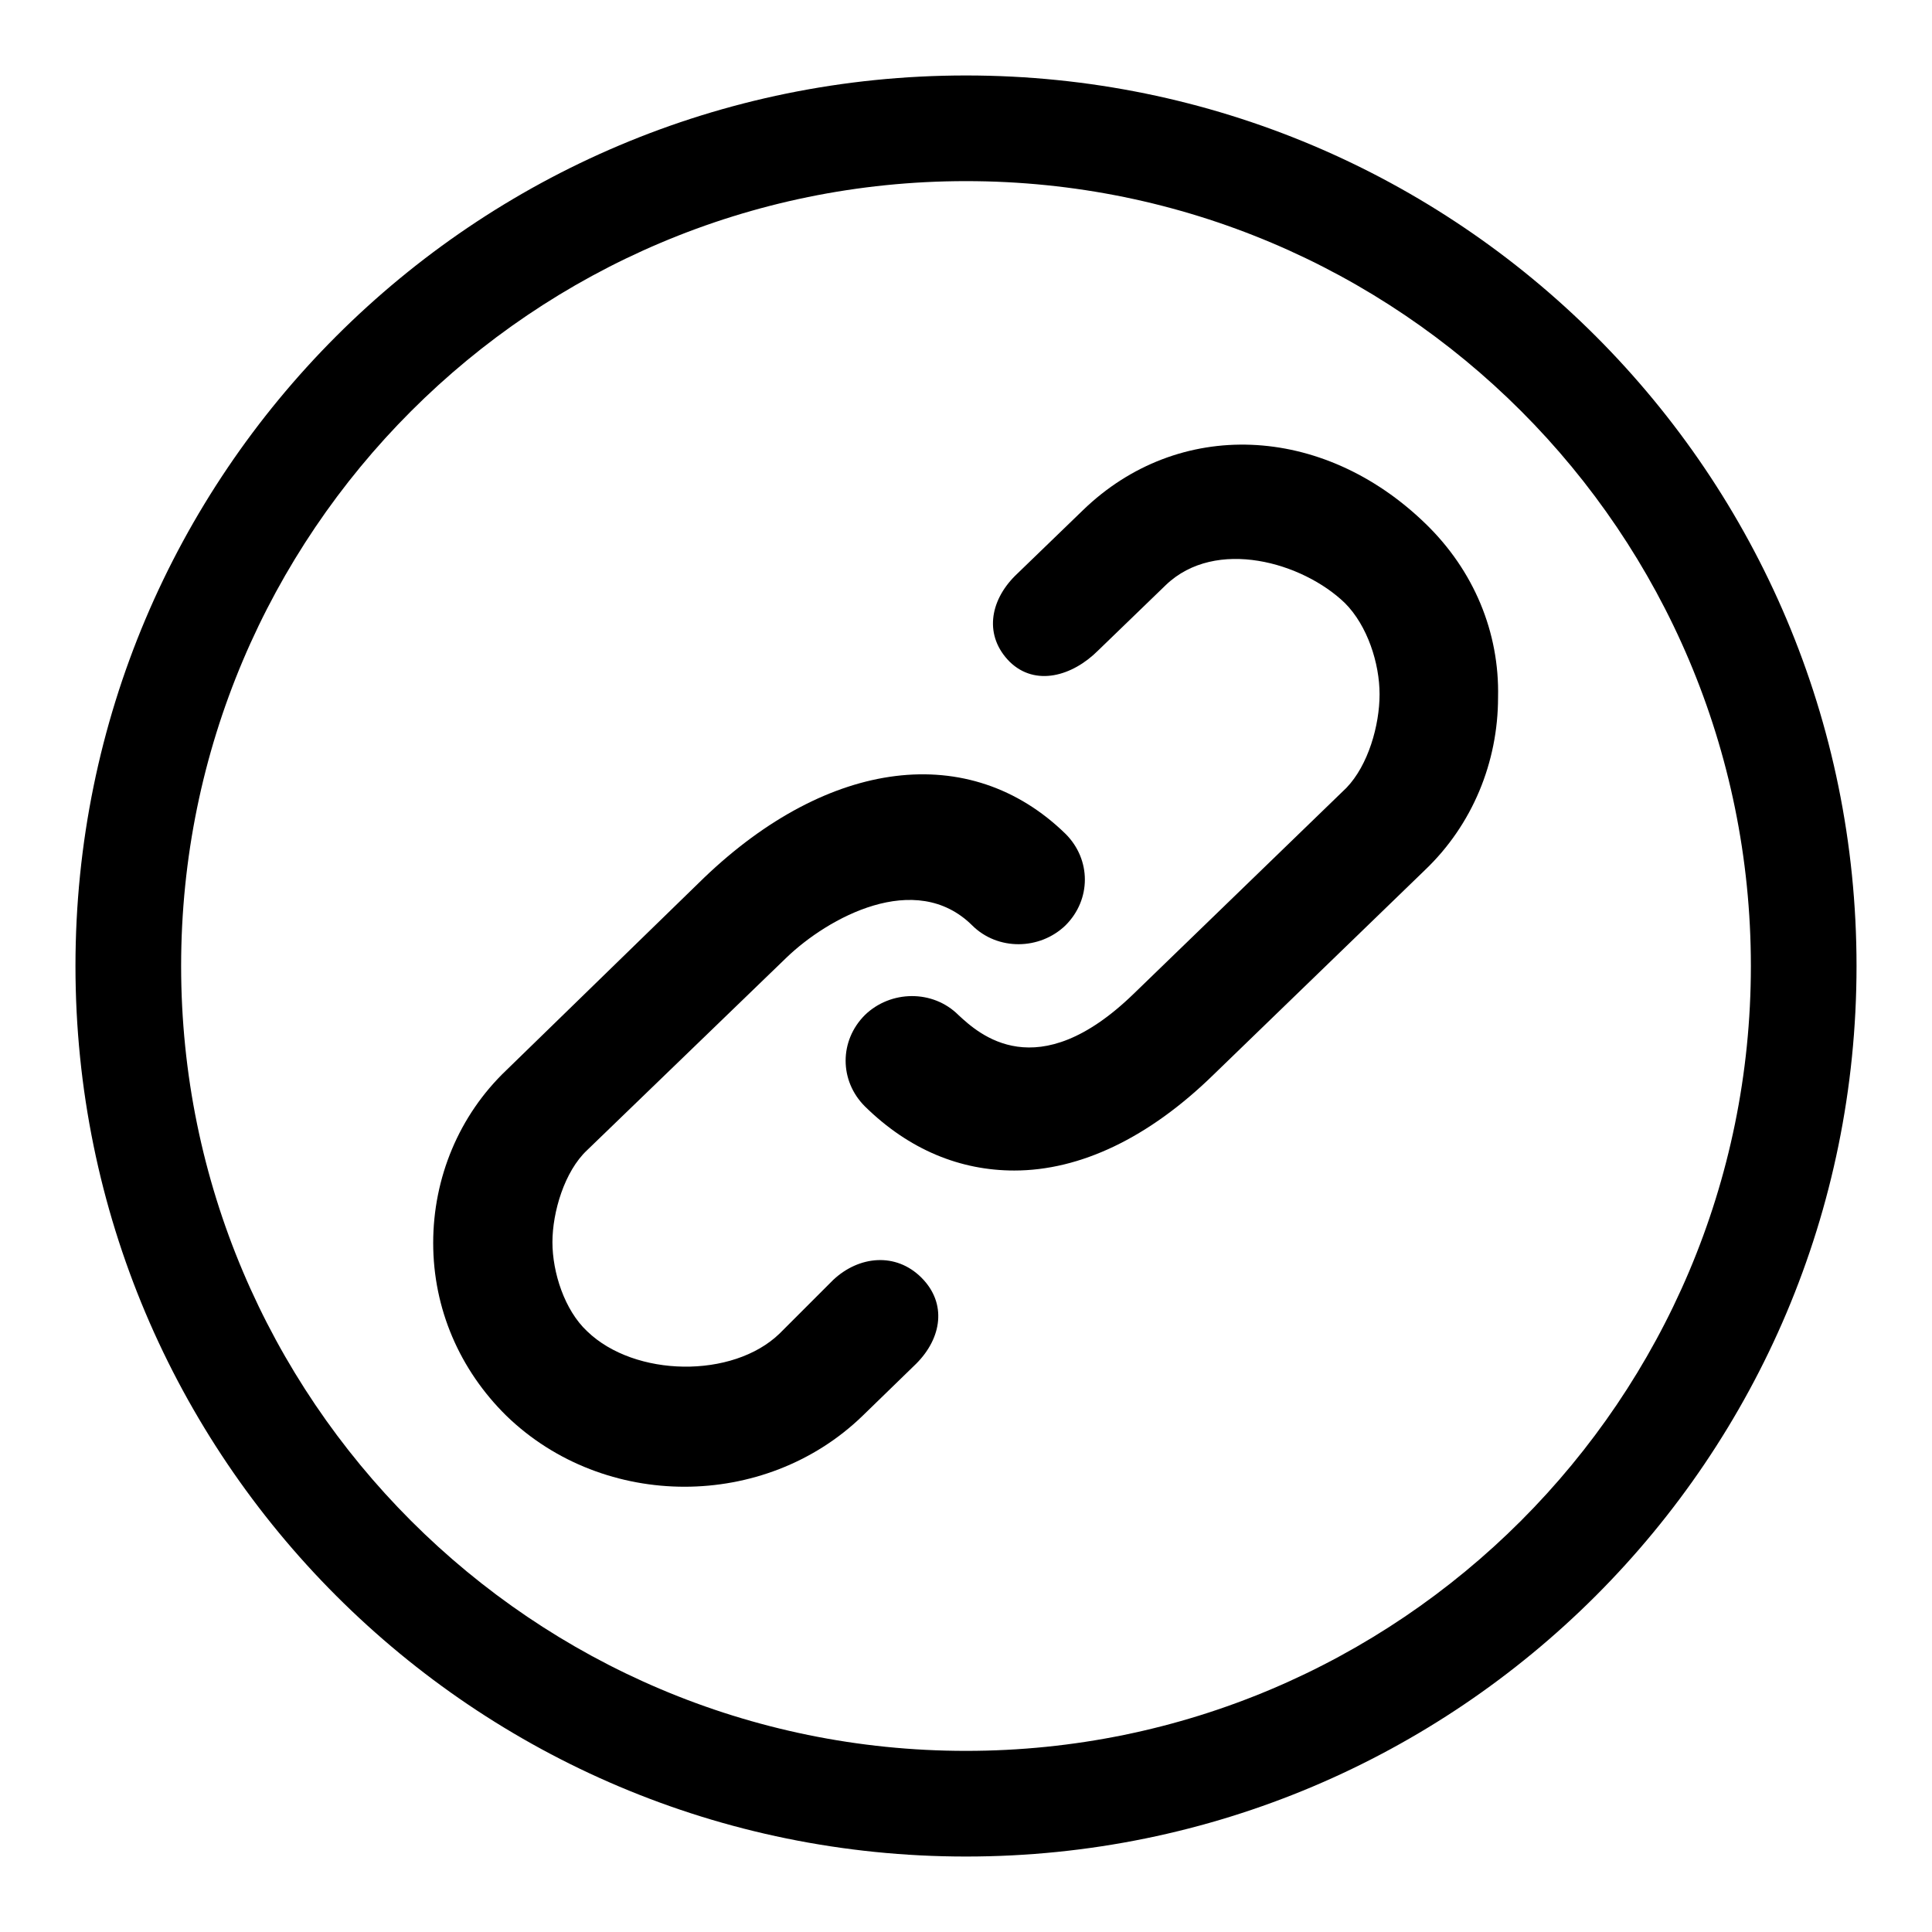
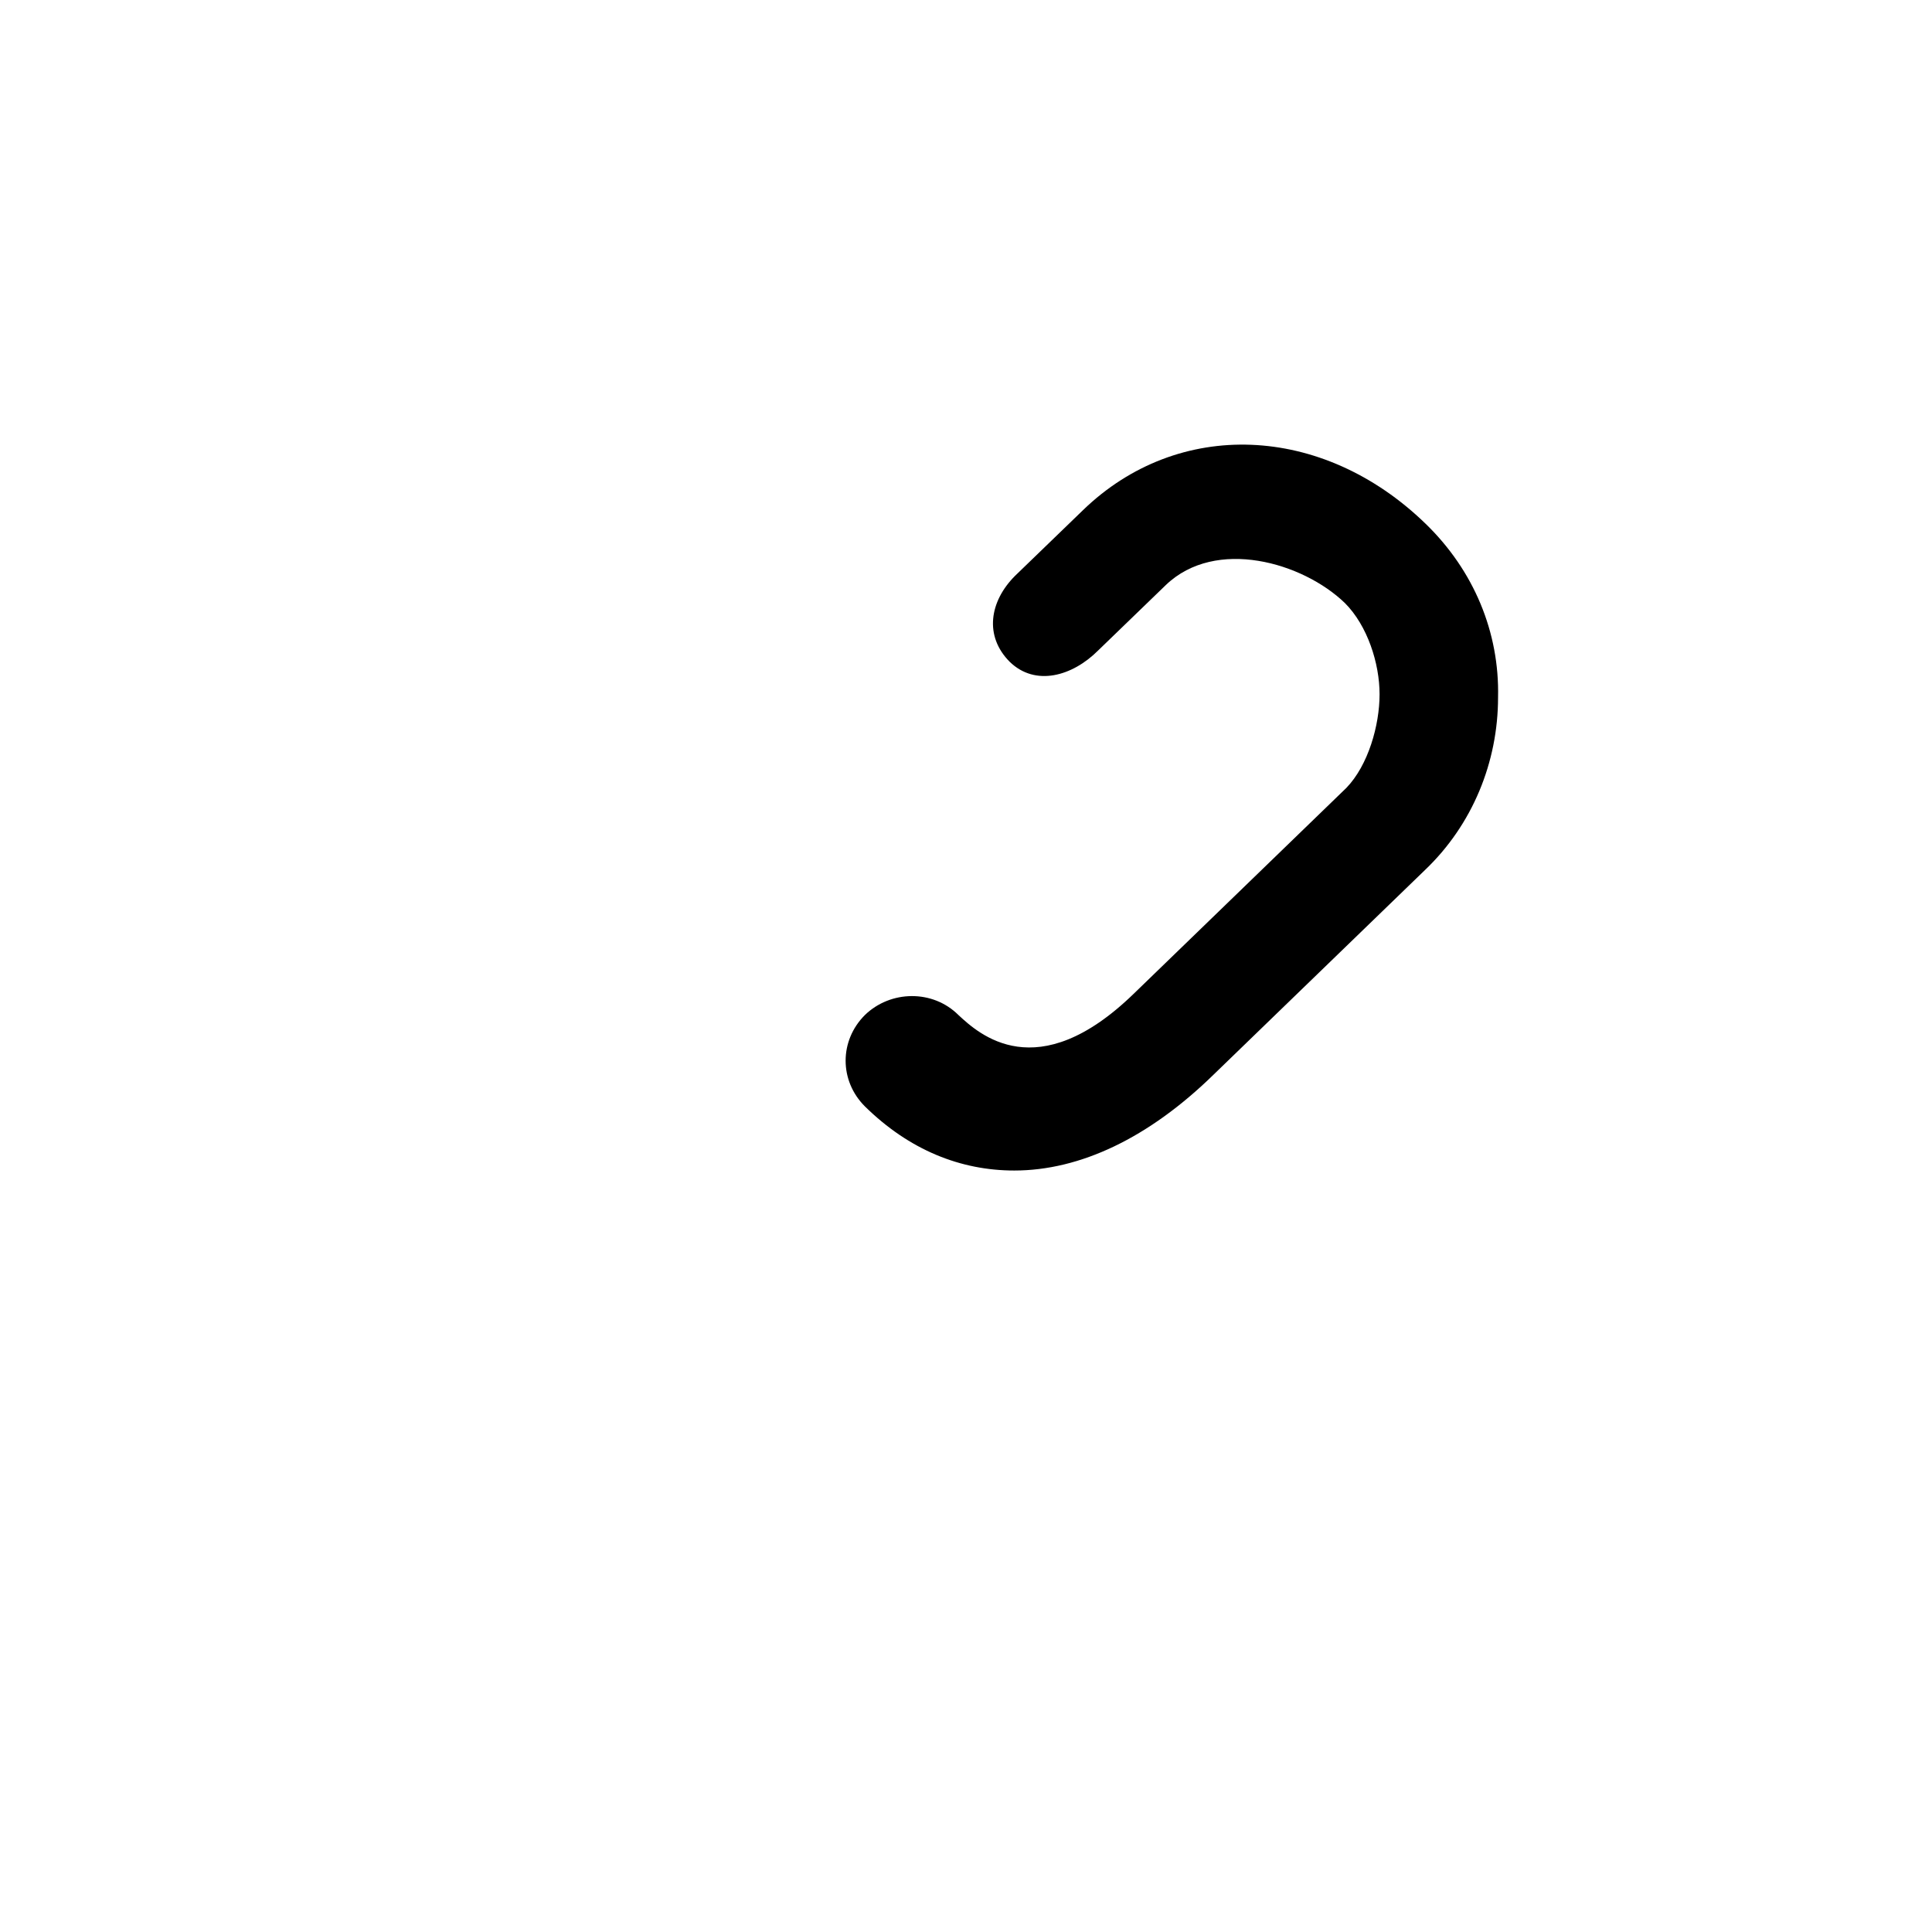
<svg xmlns="http://www.w3.org/2000/svg" version="1.1" x="0px" y="0px" viewBox="0 0 256 256" enable-background="new 0 0 256 256" xml:space="preserve">
  <g>
    <g>
-       <path fill="#000000" d="M110.4,169.6l-7.1,7.1c-6.2,6-19.2,5.8-25.5-0.3c-3-2.8-4.6-7.8-4.6-11.8c0-4,1.6-9.4,4.6-12.2l26.4-25.5c5.5-5.3,17.1-11.7,24.6-4.3c3.4,3.4,9,3.3,12.4,0c3.4-3.4,3.4-8.7,0-12.1c-12.7-12.4-31.4-10-47.9,5.8l-26.2,25.5c-6.3,6-9.7,14.3-9.7,22.9c0,8.7,3.5,16.8,9.7,22.9c6.5,6.3,15.1,9.4,23.6,9.4c8.5,0,17.1-3.1,23.6-9.4l7.1-6.9c3.4-3.4,4.1-8,0.7-11.4C118.7,165.9,113.8,166.4,110.4,169.6L110.4,169.6z" />
      <path fill="#000000" d="M188.9,69.4c-13.7-13.3-32.8-14-45.4-1.8l-9,8.7c-3.4,3.4-4.1,8-0.7,11.4c3.4,3.3,8.3,1.9,11.7-1.5l9-8.7c6.6-6.3,18.1-3,23.7,2.4c3,3,4.6,8,4.6,12.1s-1.5,9.4-4.4,12.4l-28.2,27.3c-12.8,12.4-20.5,5.3-23.2,2.8c-3.4-3.4-9-3.3-12.4,0c-3.4,3.4-3.4,8.7,0,12.1c5.9,5.8,12.7,8.5,19.8,8.5c8.7,0,17.8-4.3,26.4-12.7l28-27.1c6.3-6,9.7-14.3,9.7-22.9C198.7,83.8,195.3,75.6,188.9,69.4L188.9,69.4L188.9,69.4z" />
-       <path fill="#000000" d="M128,10C62.8,10,10,62.8,10,128c0,65.2,52.8,118,118,118c65.2,0,118-52.8,118-118C246,62.8,193.2,10,128,10z M128,232c-57.4,0-104-46.6-104-104S70.6,24,128,24c57.5,0,104,46.6,104,104S185.4,232,128,232z" />
    </g>
  </g>
</svg>